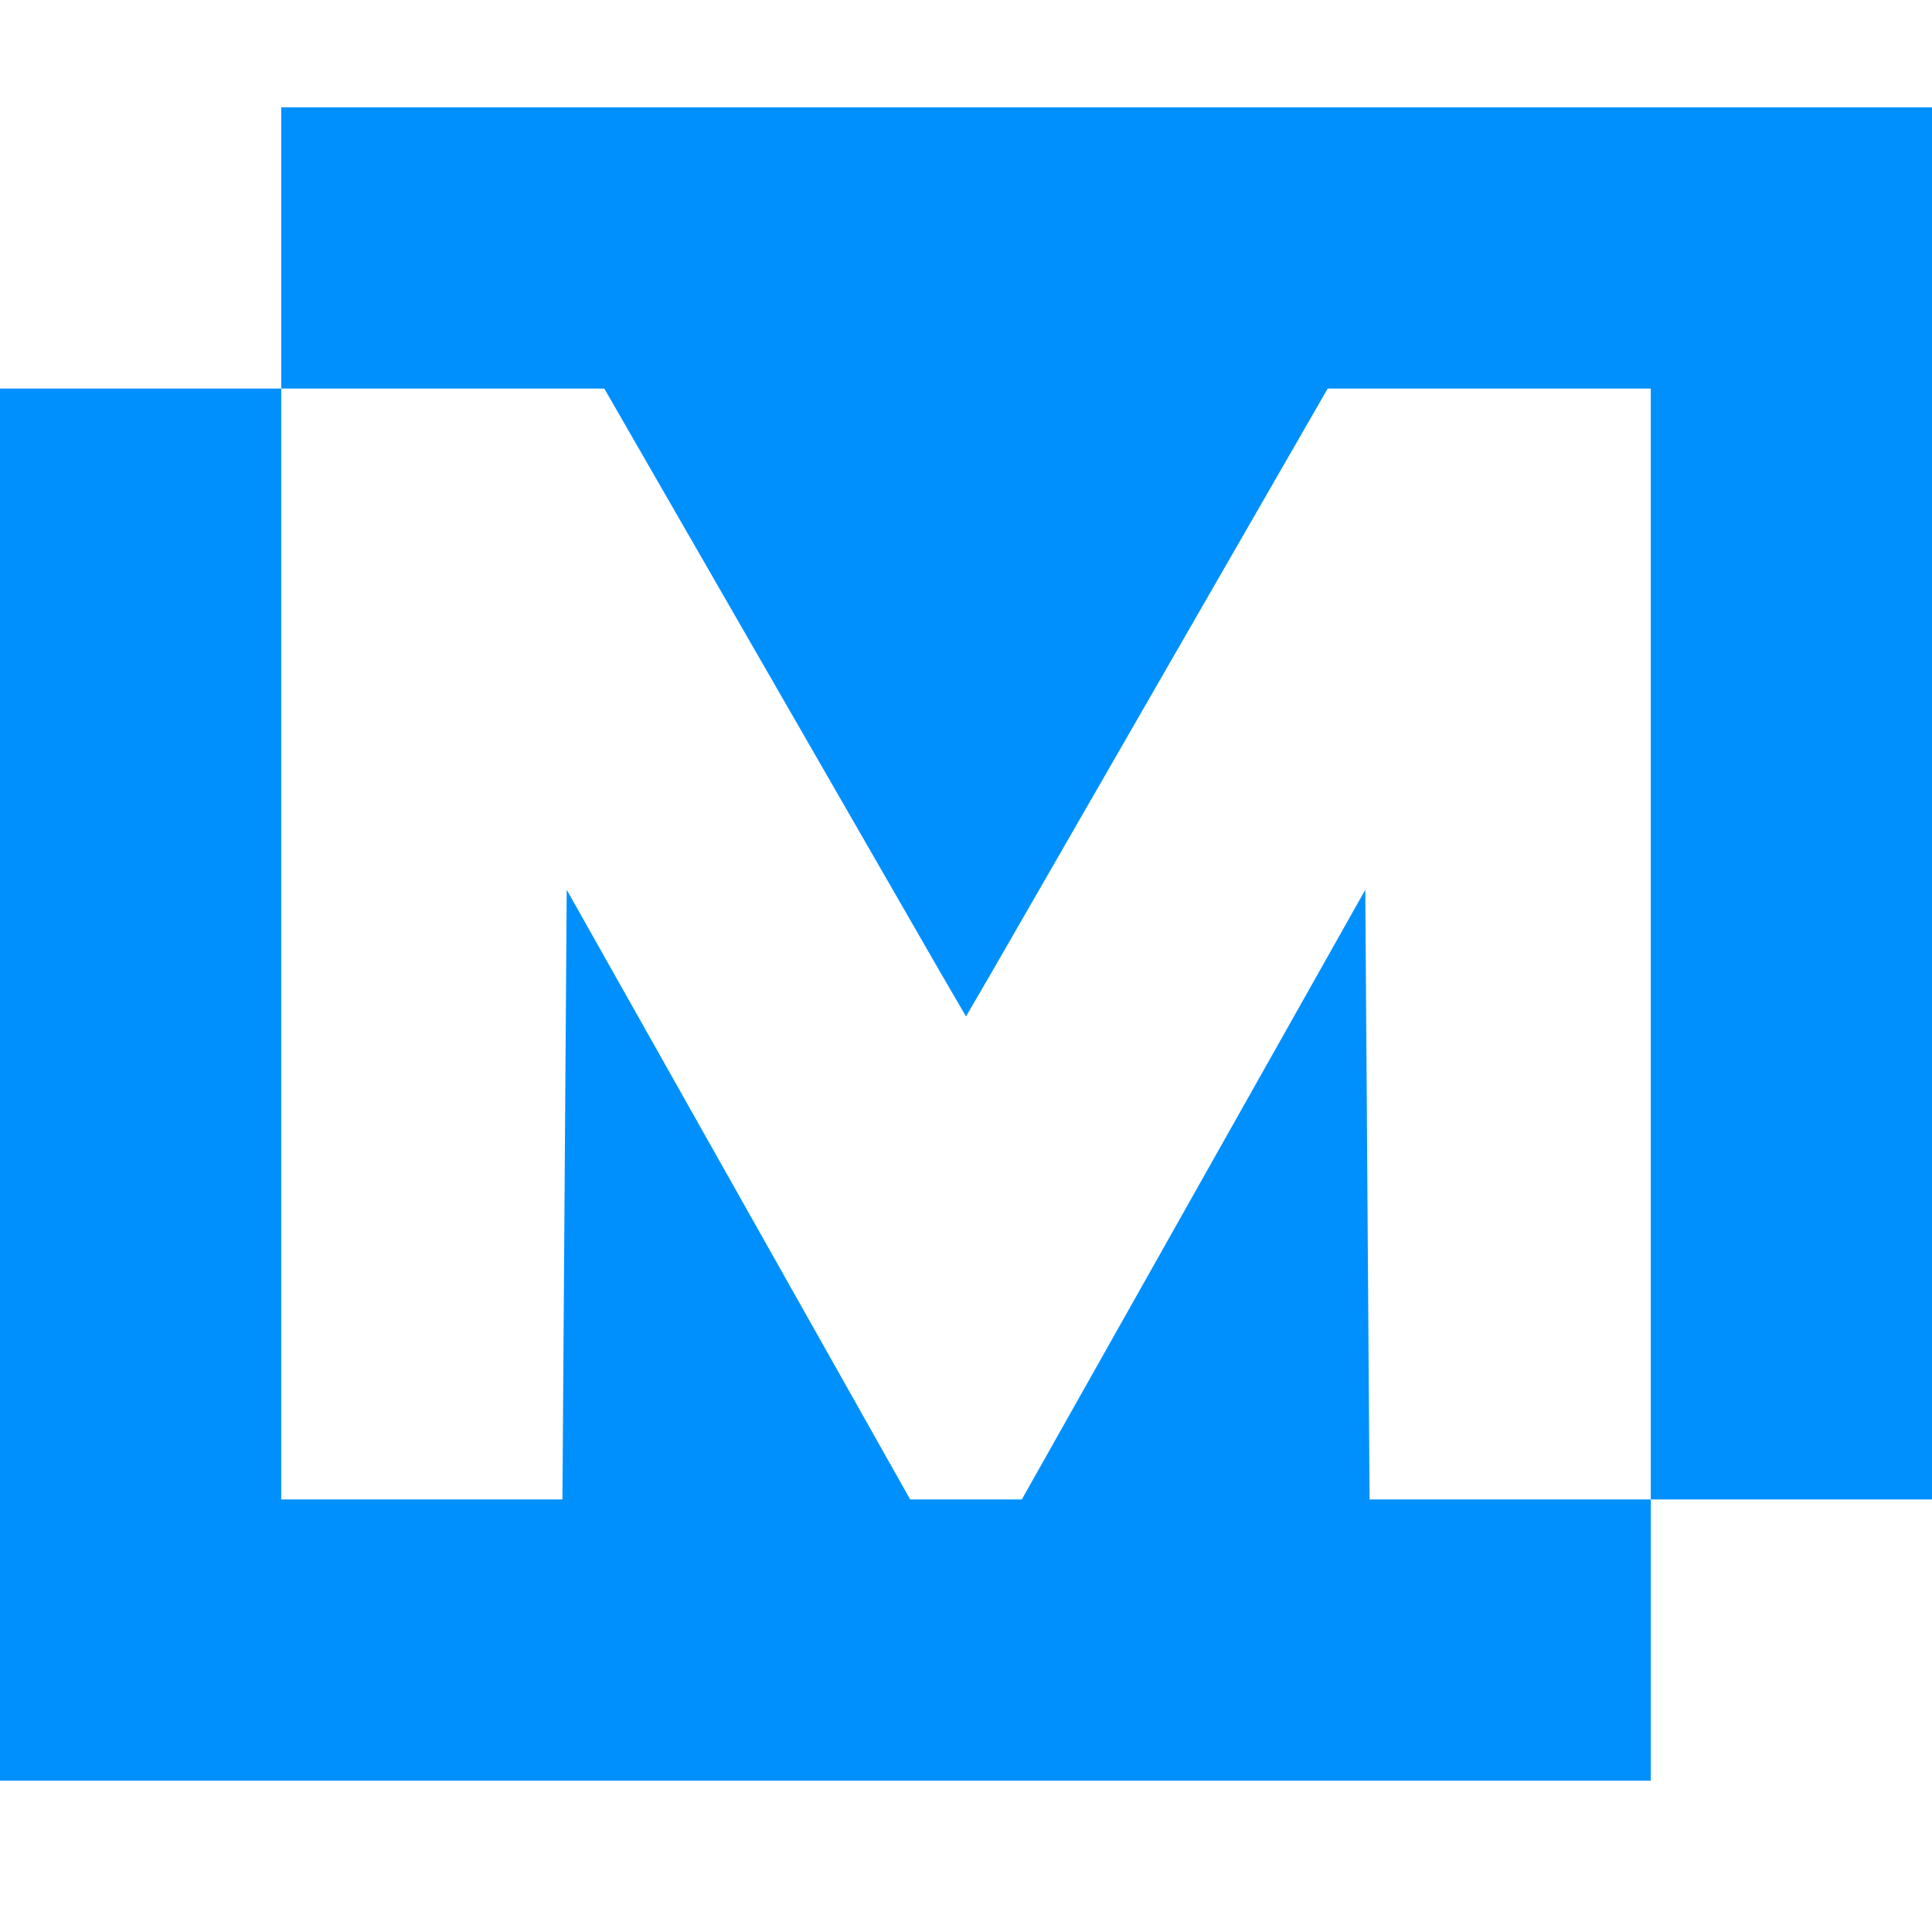
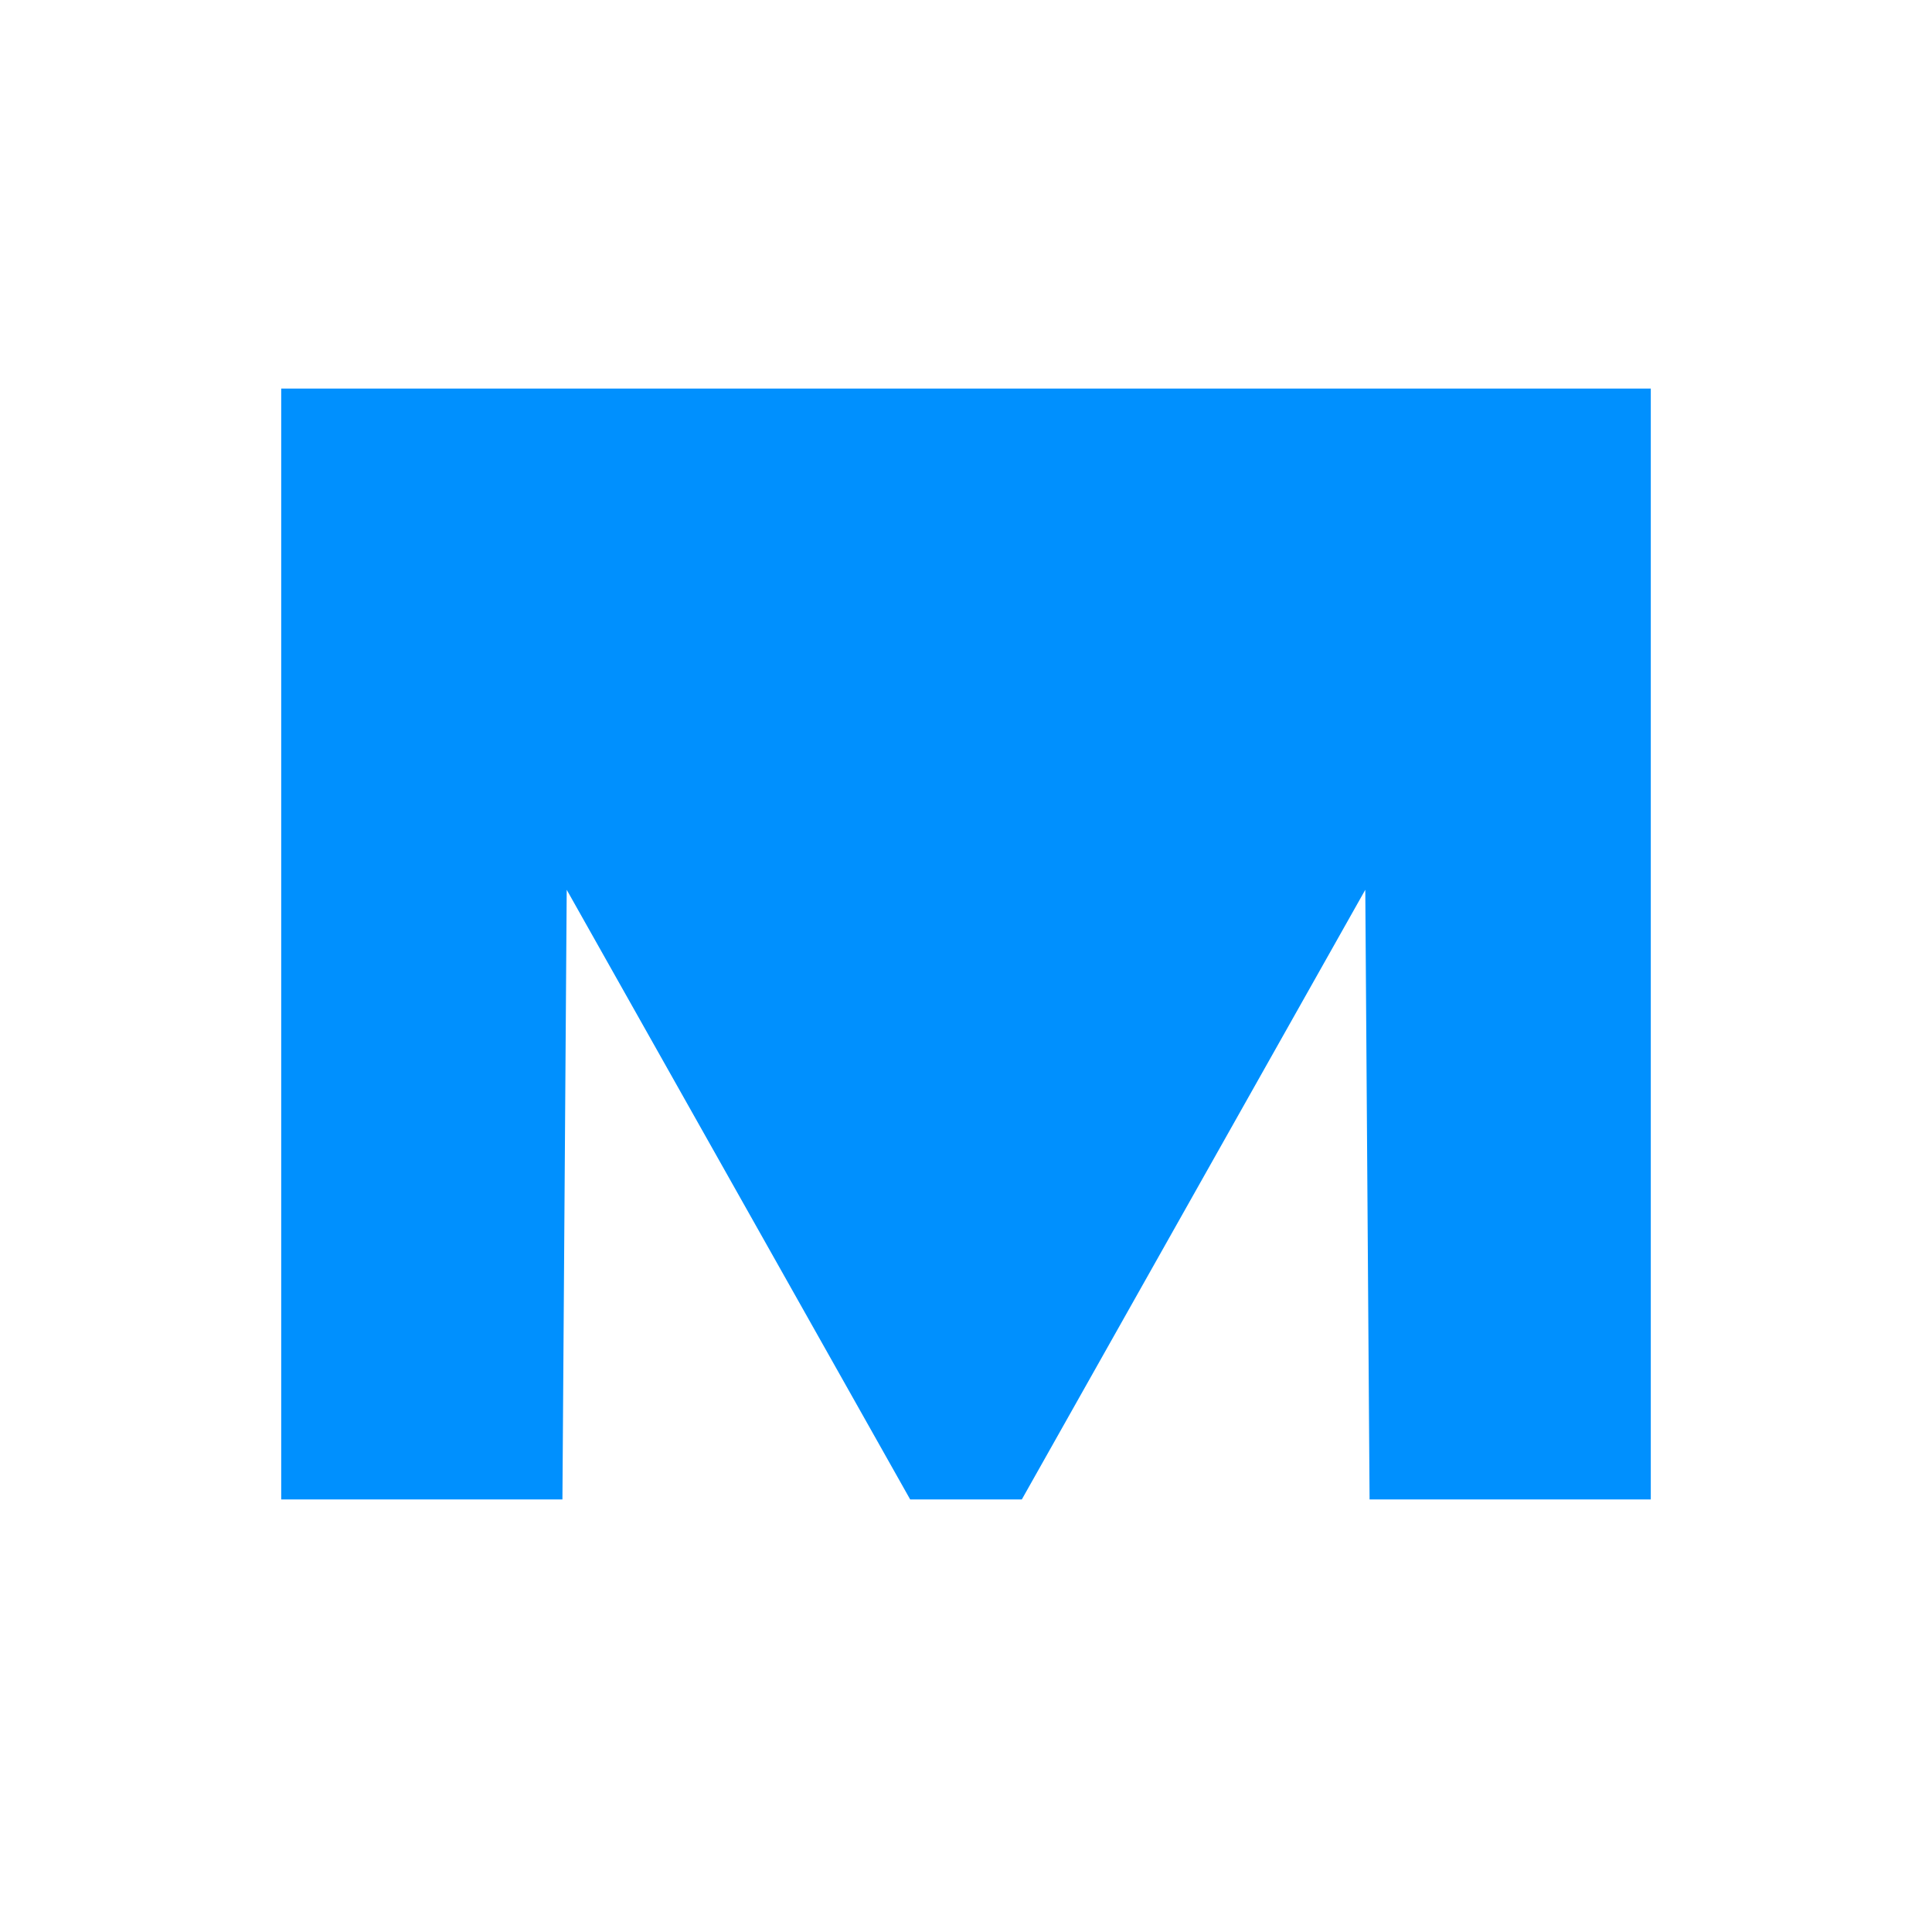
<svg xmlns="http://www.w3.org/2000/svg" width="256" height="256" viewBox="0 0 256 256" fill="none">
-   <path d="M218.738 198.684V235.947H0V51.484H37.262V198.684H74.524L75.093 117.902L120.604 198.684H135.396L180.907 117.902L181.476 198.684H218.738Z" fill="#0090FE" />
-   <path d="M256 14.222V198.684H218.738V51.484H175.929L131.556 128.569L128 134.684L124.444 128.569L80.071 51.484H37.262V14.222H256Z" fill="#0090FE" />
+   <path d="M218.738 198.684V235.947V51.484H37.262V198.684H74.524L75.093 117.902L120.604 198.684H135.396L180.907 117.902L181.476 198.684H218.738Z" fill="#0090FE" />
</svg>